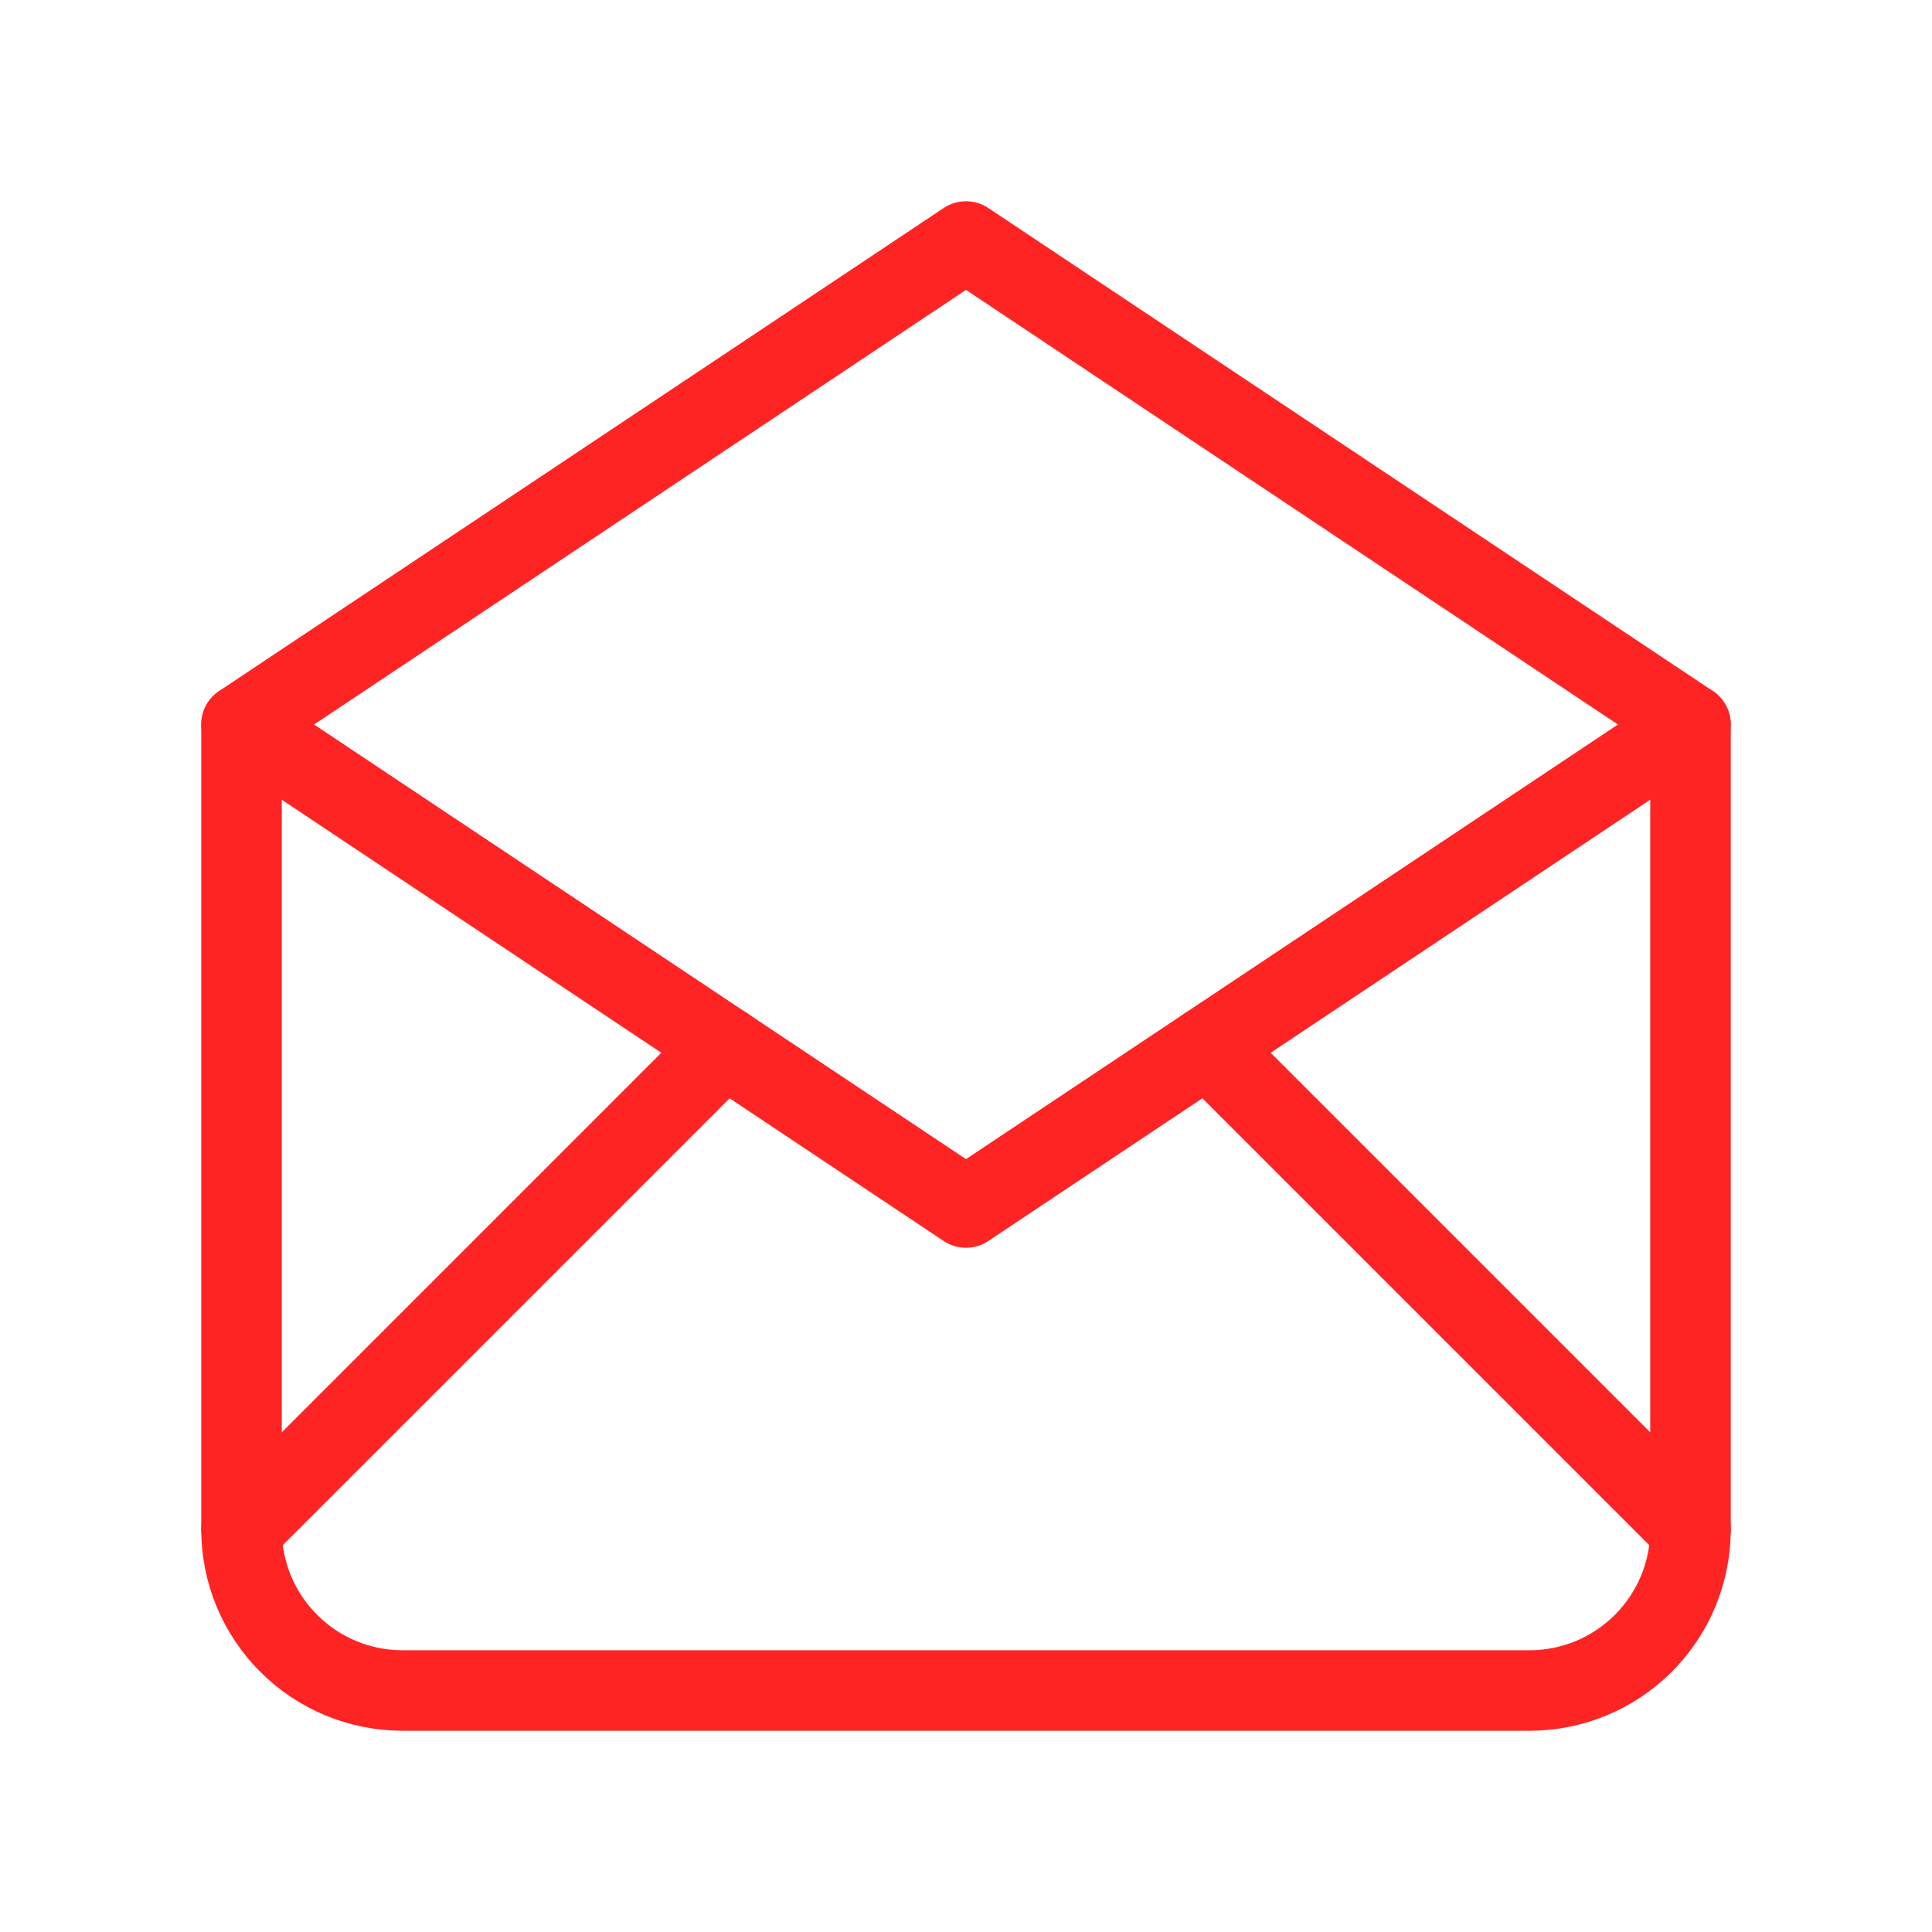
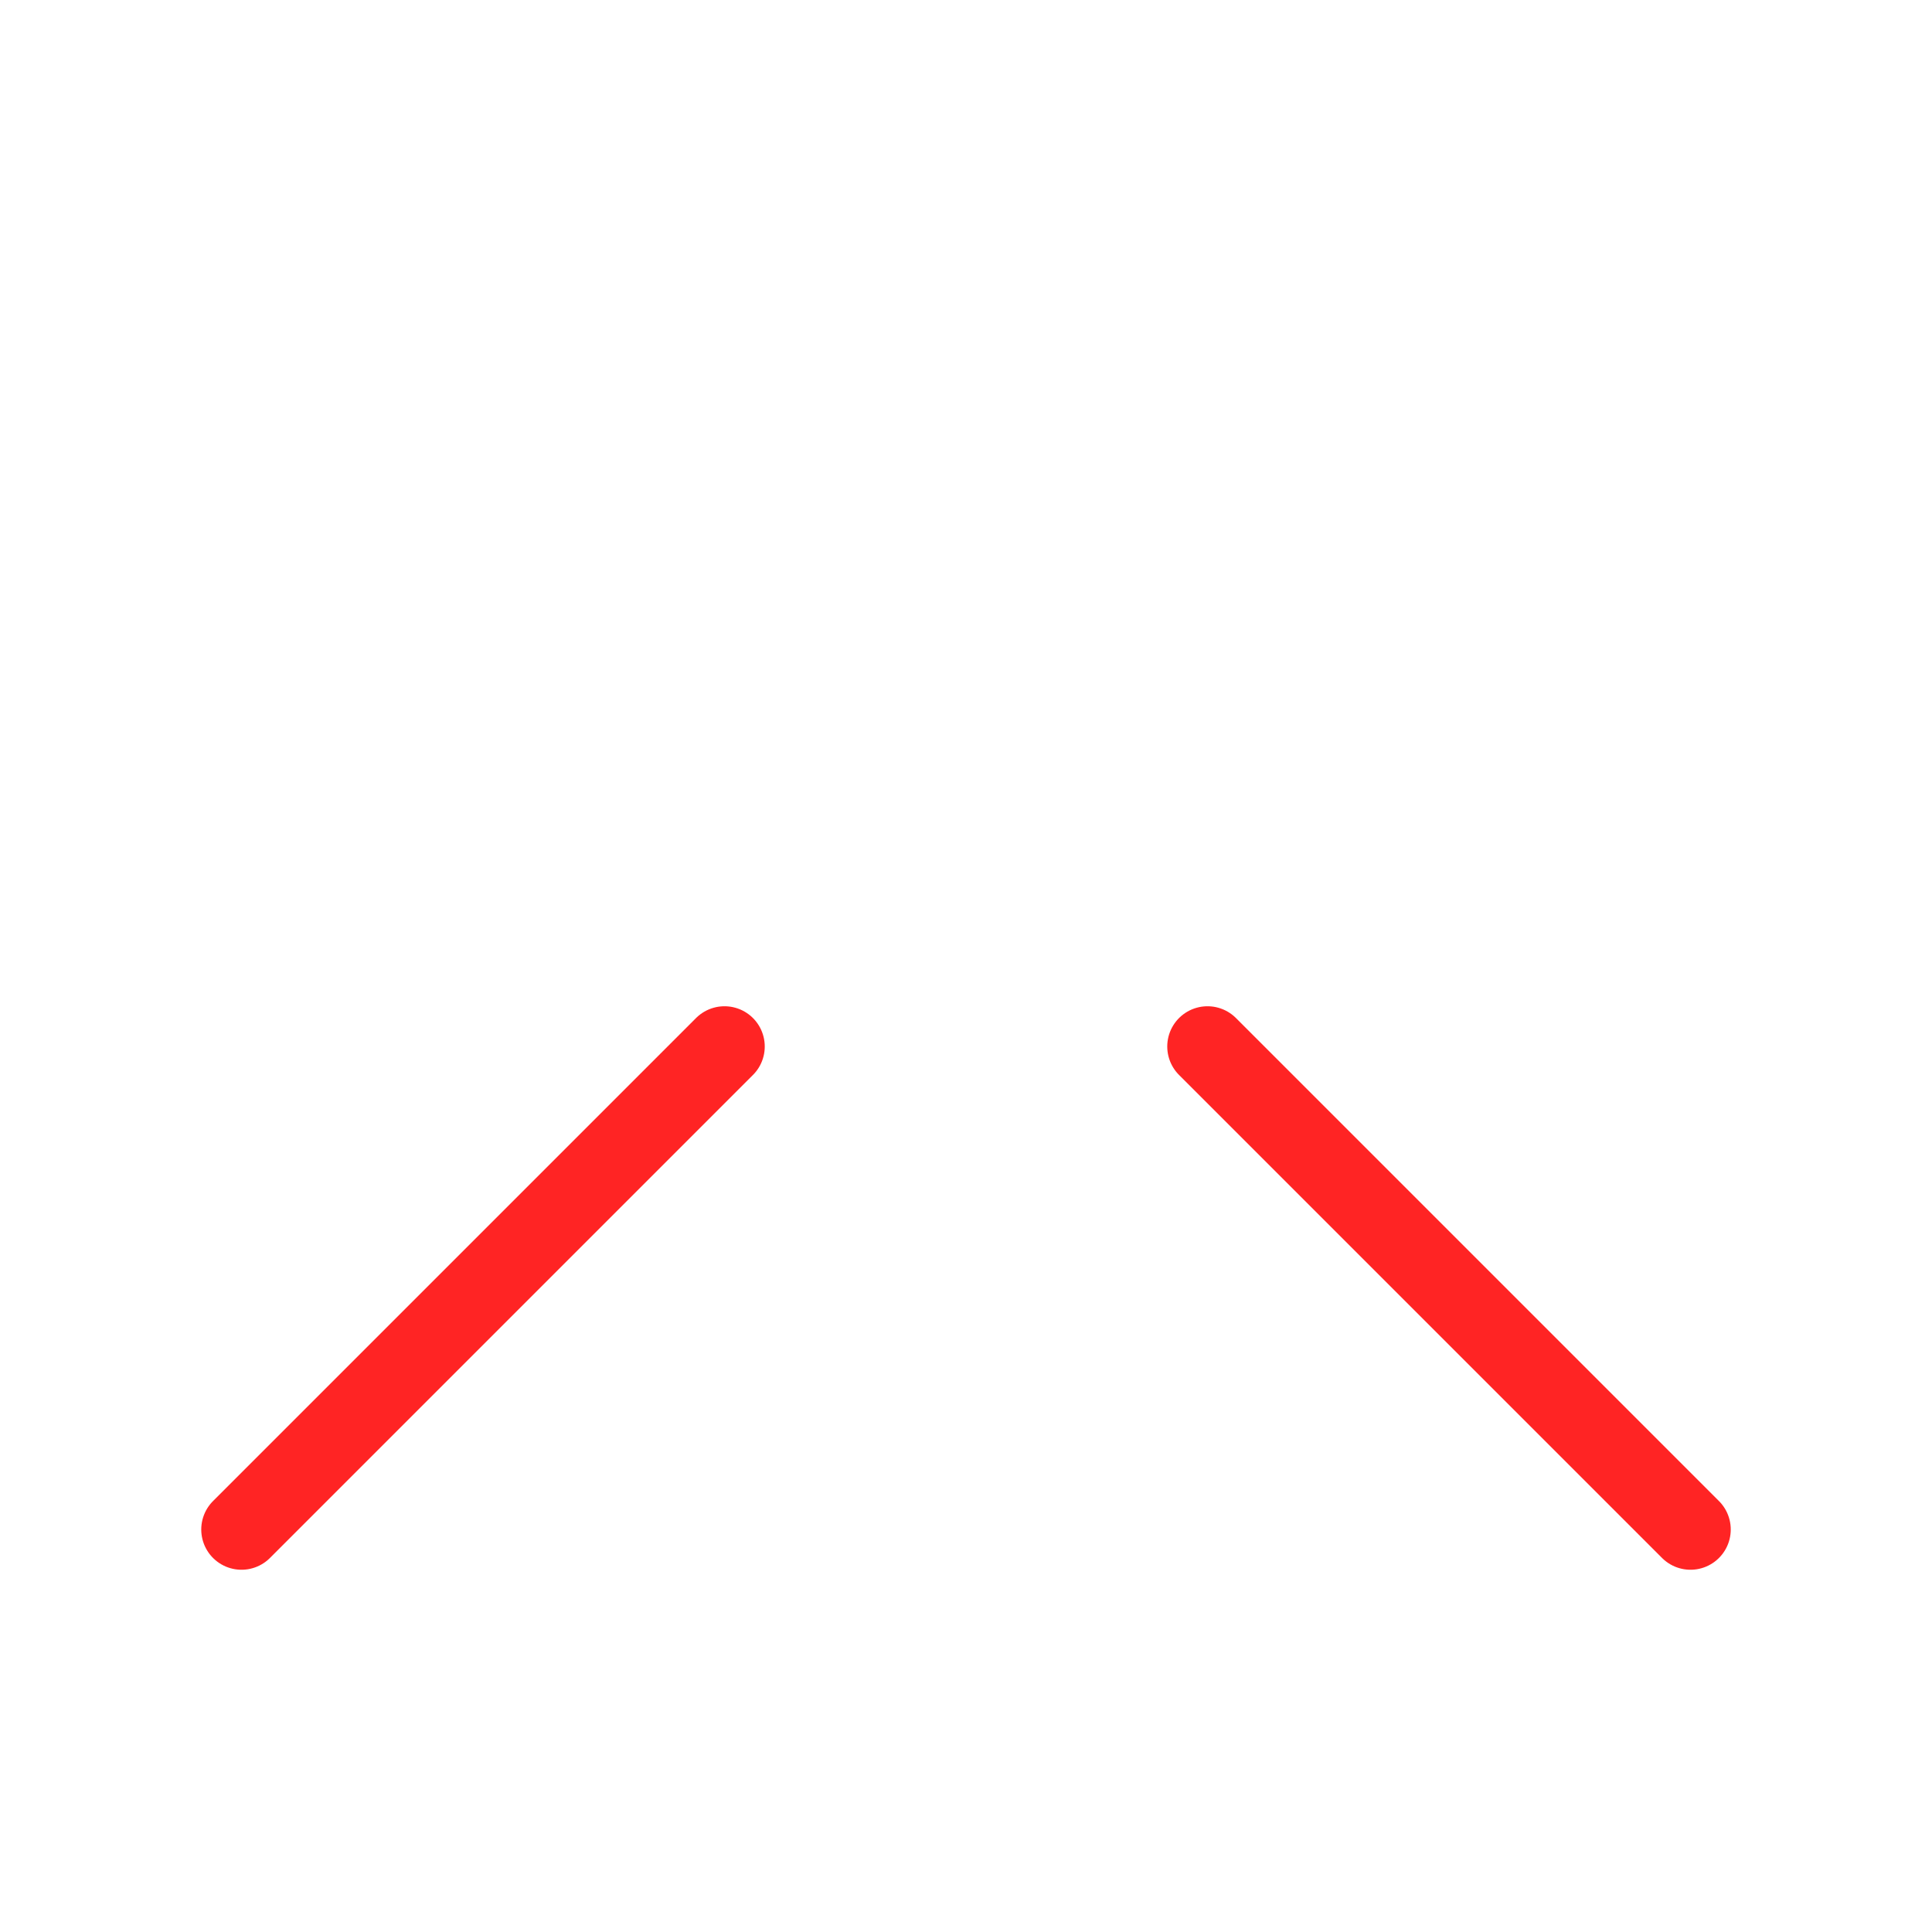
<svg xmlns="http://www.w3.org/2000/svg" width="48" height="48" viewBox="0 0 48 48" fill="none">
  <g id="Frame" clip-path="url(#clip0_2005_85)">
-     <path id="Vector" d="M6 18L24 30L42 18L24 6L6 18Z" stroke="#FF2424" stroke-width="2" stroke-linecap="round" stroke-linejoin="round" />
-     <path id="Vector_2" d="M42 18V38C42 39.061 41.579 40.078 40.828 40.828C40.078 41.579 39.061 42 38 42H10C8.939 42 7.922 41.579 7.172 40.828C6.421 40.078 6 39.061 6 38V18" stroke="#FF2424" stroke-width="2" stroke-linecap="round" stroke-linejoin="round" />
    <path id="Vector_3" d="M6 38L18 26" stroke="#FF2424" stroke-width="2" stroke-linecap="round" stroke-linejoin="round" />
    <path id="Vector_4" d="M30 26L42 38" stroke="#FF2424" stroke-width="2" stroke-linecap="round" stroke-linejoin="round" />
  </g>
  <defs>
    <clipPath id="clip0_2005_85">
      <rect width="48" height="48" fill="white" />
    </clipPath>
  </defs>
</svg>